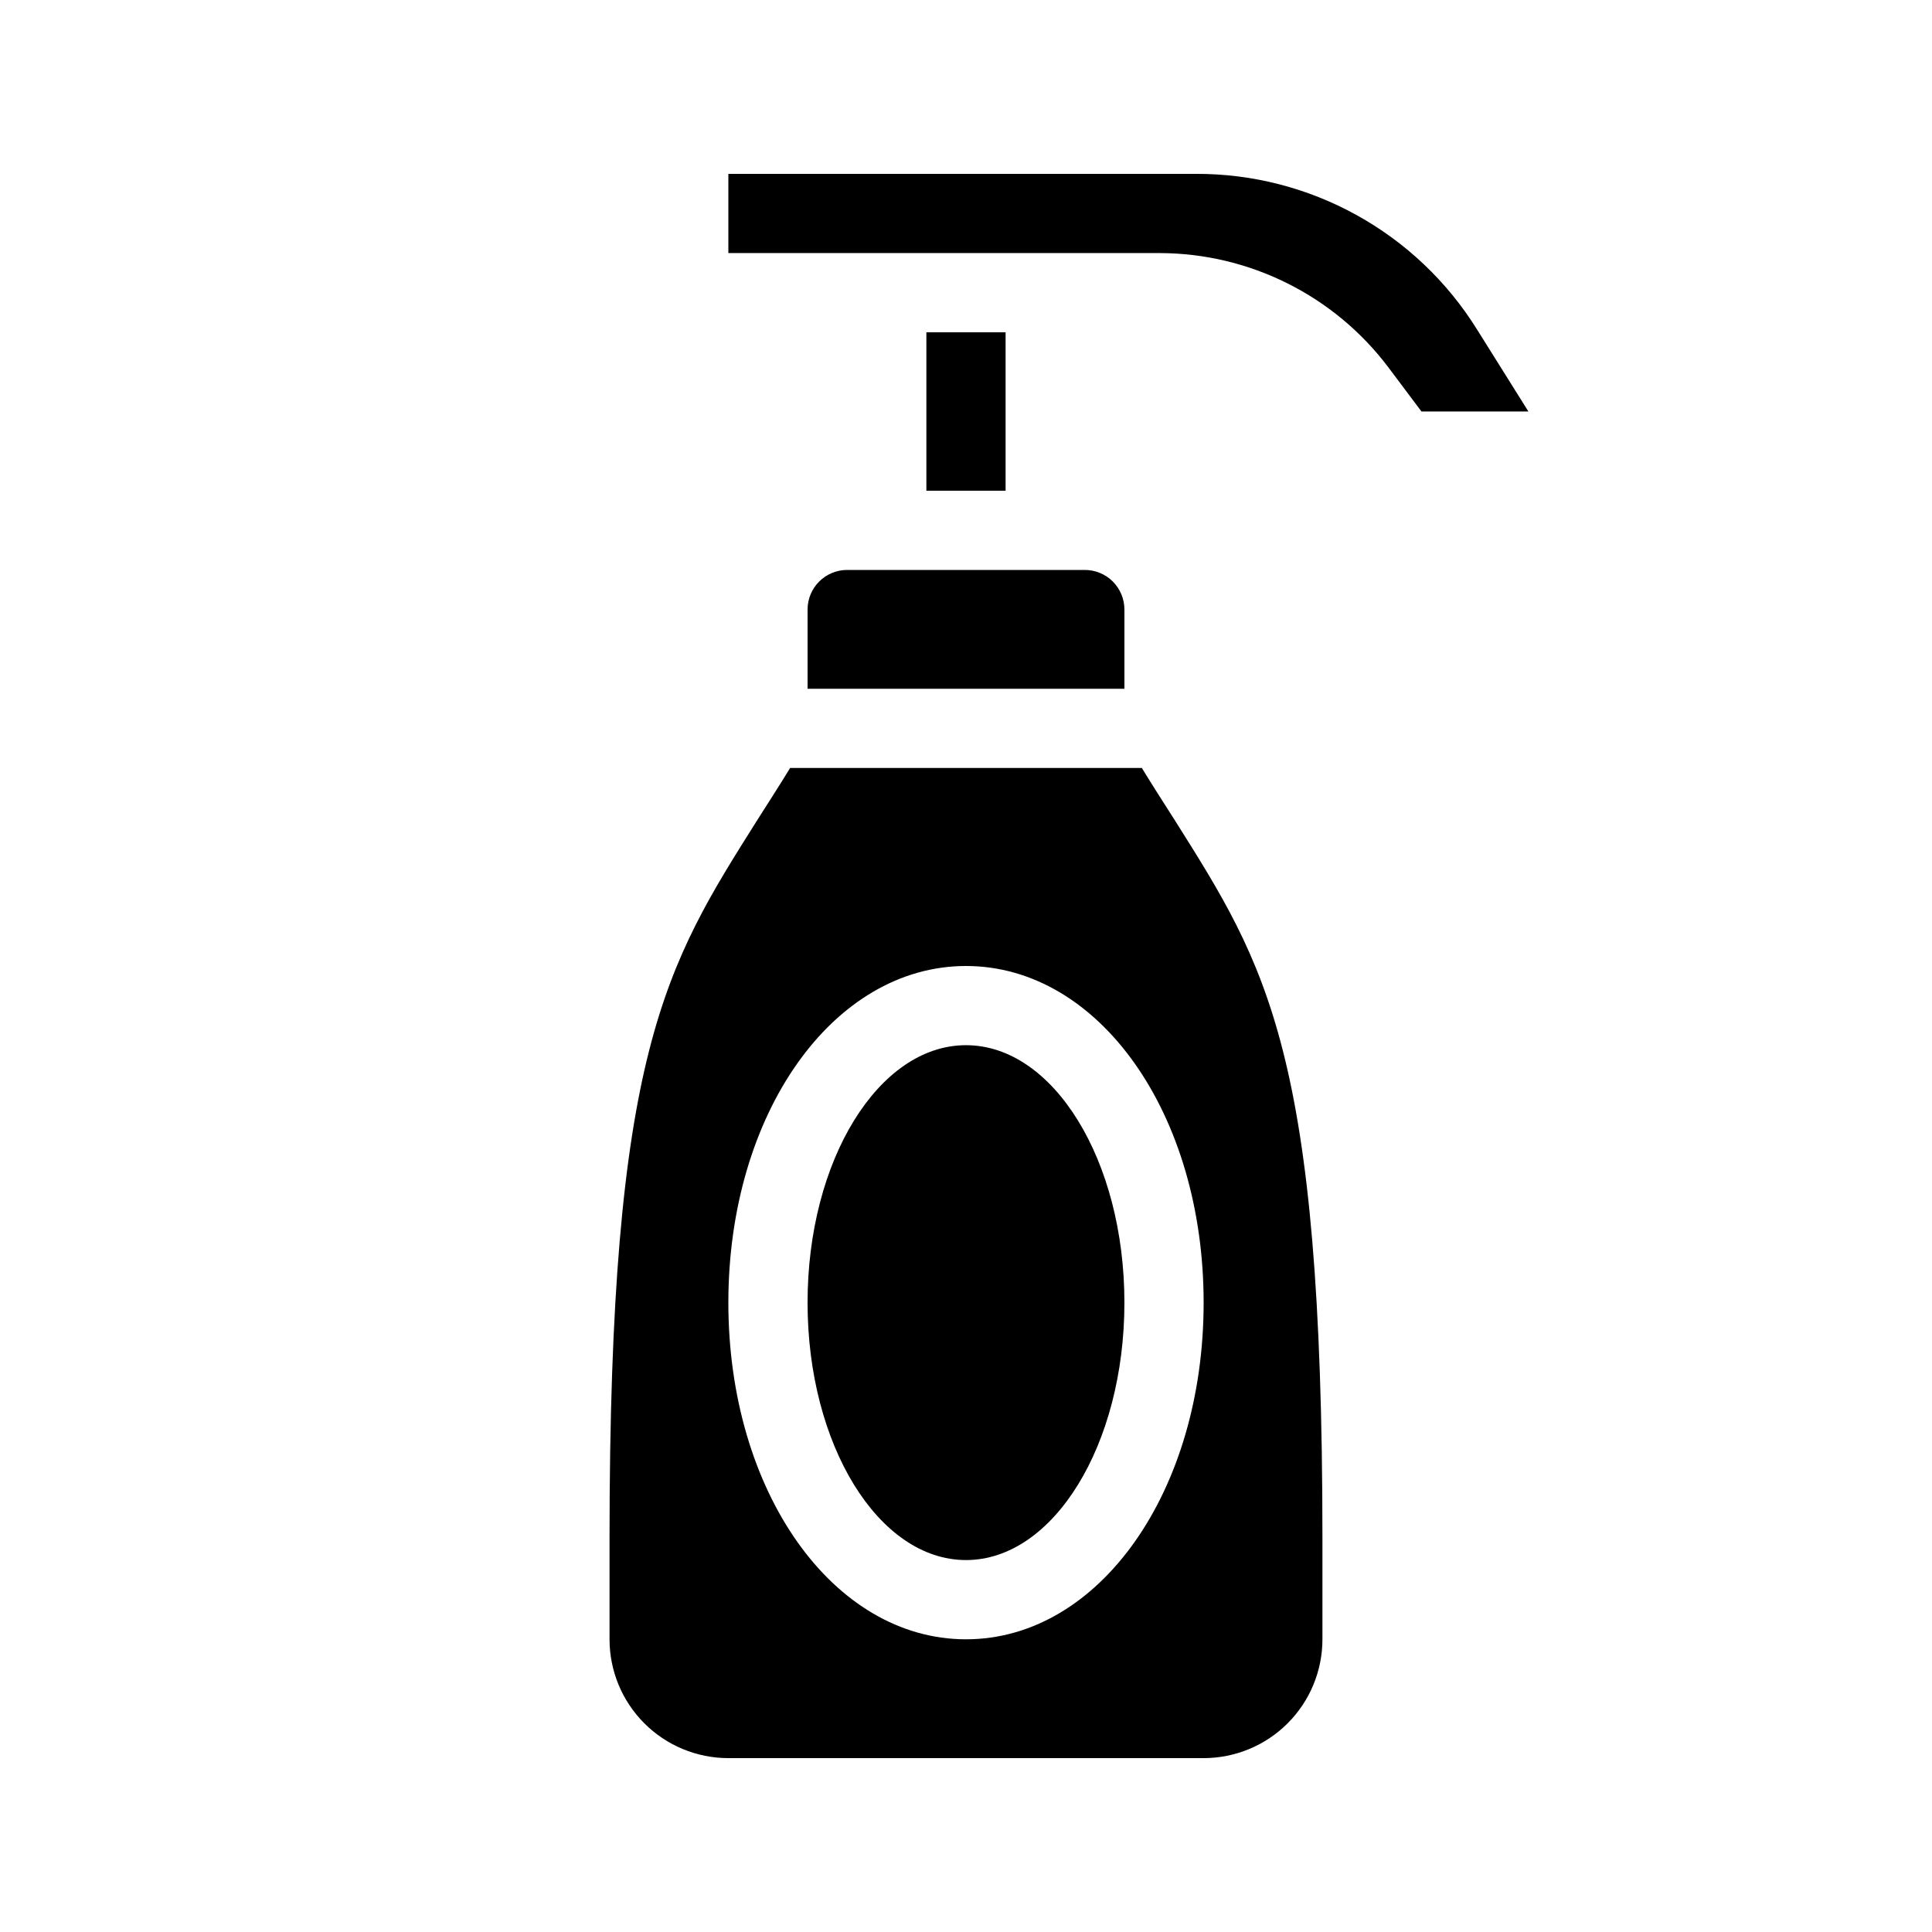
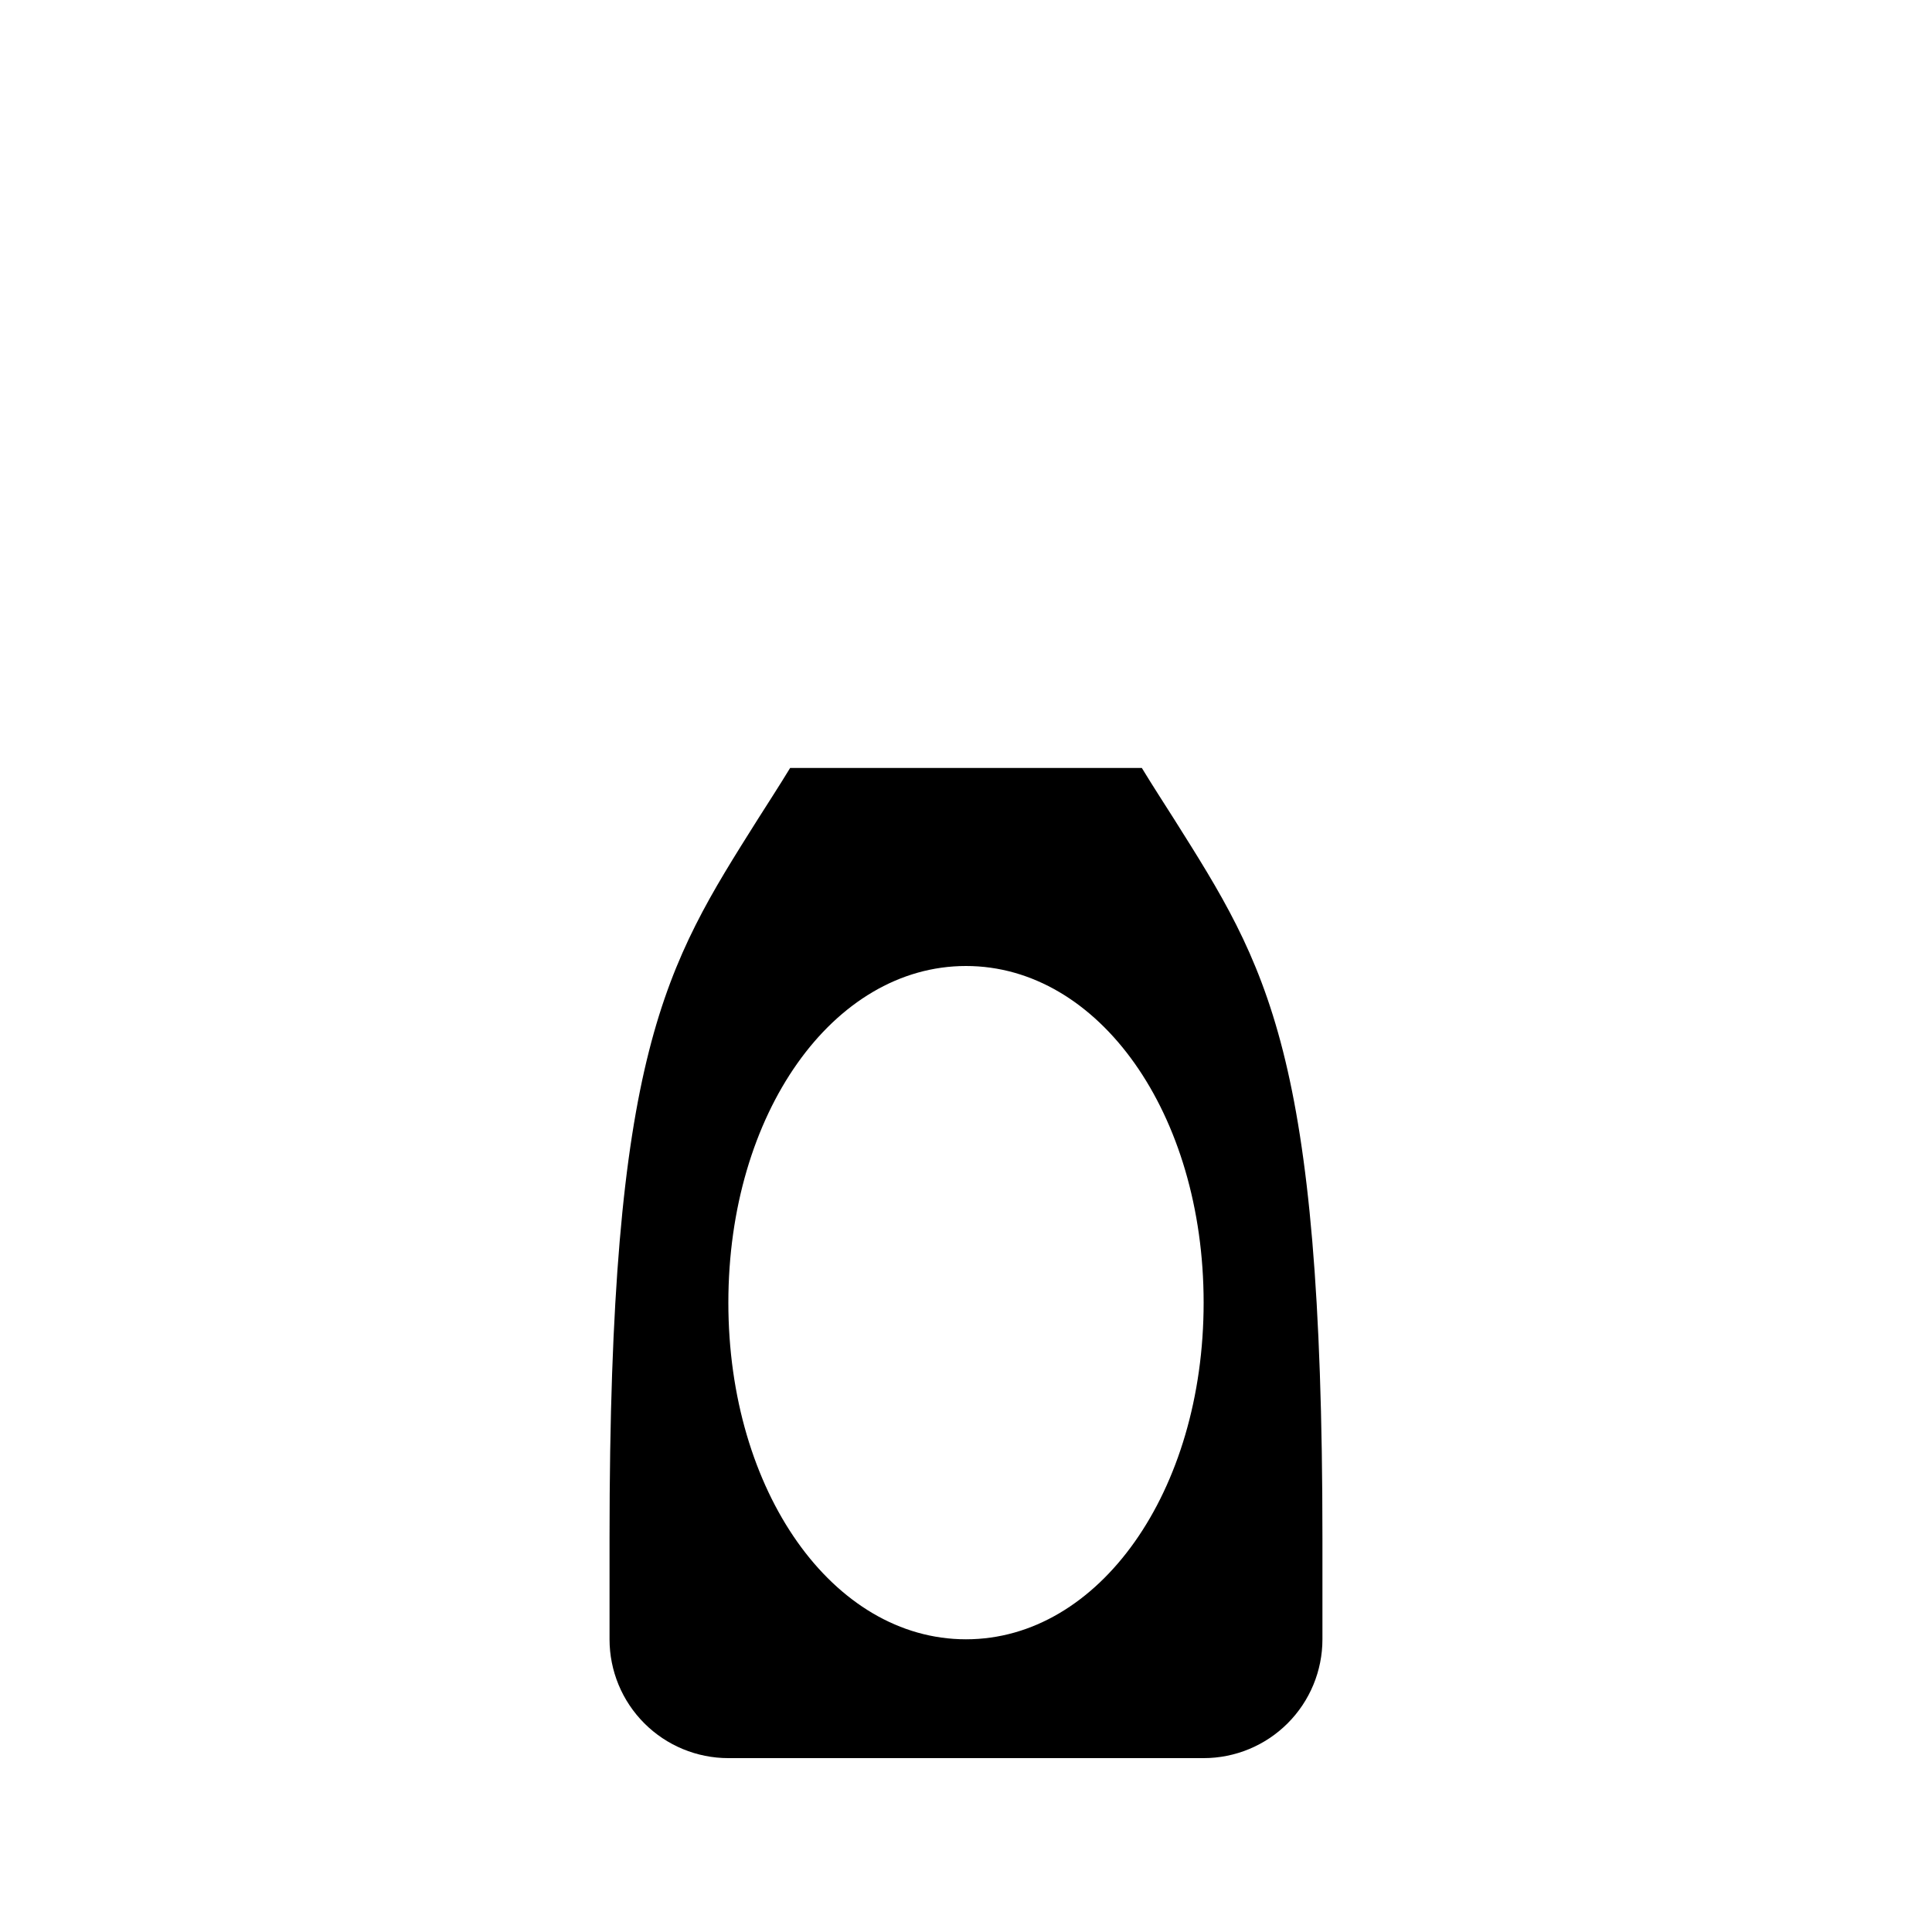
<svg xmlns="http://www.w3.org/2000/svg" fill="#000000" width="800px" height="800px" version="1.1" viewBox="144 144 512 512">
  <g>
-     <path d="m441.98 489.21c0 37.68-18.797 68.223-41.984 68.223s-41.984-30.543-41.984-68.223c0-37.68 18.797-68.223 41.984-68.223s41.984 30.543 41.984 68.223" />
    <path d="m446.6 347.52h-93.207c-2.938 4.828-5.879 9.34-8.605 13.645-24.457 38.836-39.254 61.402-39.254 190.4v26.867c0 8.352 3.316 16.363 9.223 22.266 5.902 5.906 13.914 9.223 22.266 9.223h125.95c8.348 0 16.359-3.316 22.262-9.223 5.906-5.902 9.223-13.914 9.223-22.266v-26.867c0-129-14.797-151.56-39.254-190.4-2.727-4.305-5.668-8.816-8.605-13.645zm-46.602 230.91c-35.266 0-62.977-39.148-62.977-89.215s27.707-89.215 62.977-89.215c35.266 0 62.977 39.148 62.977 89.215s-27.711 89.215-62.977 89.215z" />
-     <path d="m535.5 231.43c-16.008-25.812-44.258-41.469-74.629-41.355h-123.85v20.992h114.41c23.766 0.082 46.129 11.262 60.457 30.227l8.816 11.758h28.34z" />
-     <path d="m368.51 295.04c-5.797 0-10.496 4.699-10.496 10.496v20.992h83.969v-20.992c0-2.785-1.109-5.453-3.074-7.422-1.969-1.969-4.641-3.074-7.422-3.074z" />
-     <path d="m389.5 232.06h20.992v41.984h-20.992z" />
  </g>
</svg>